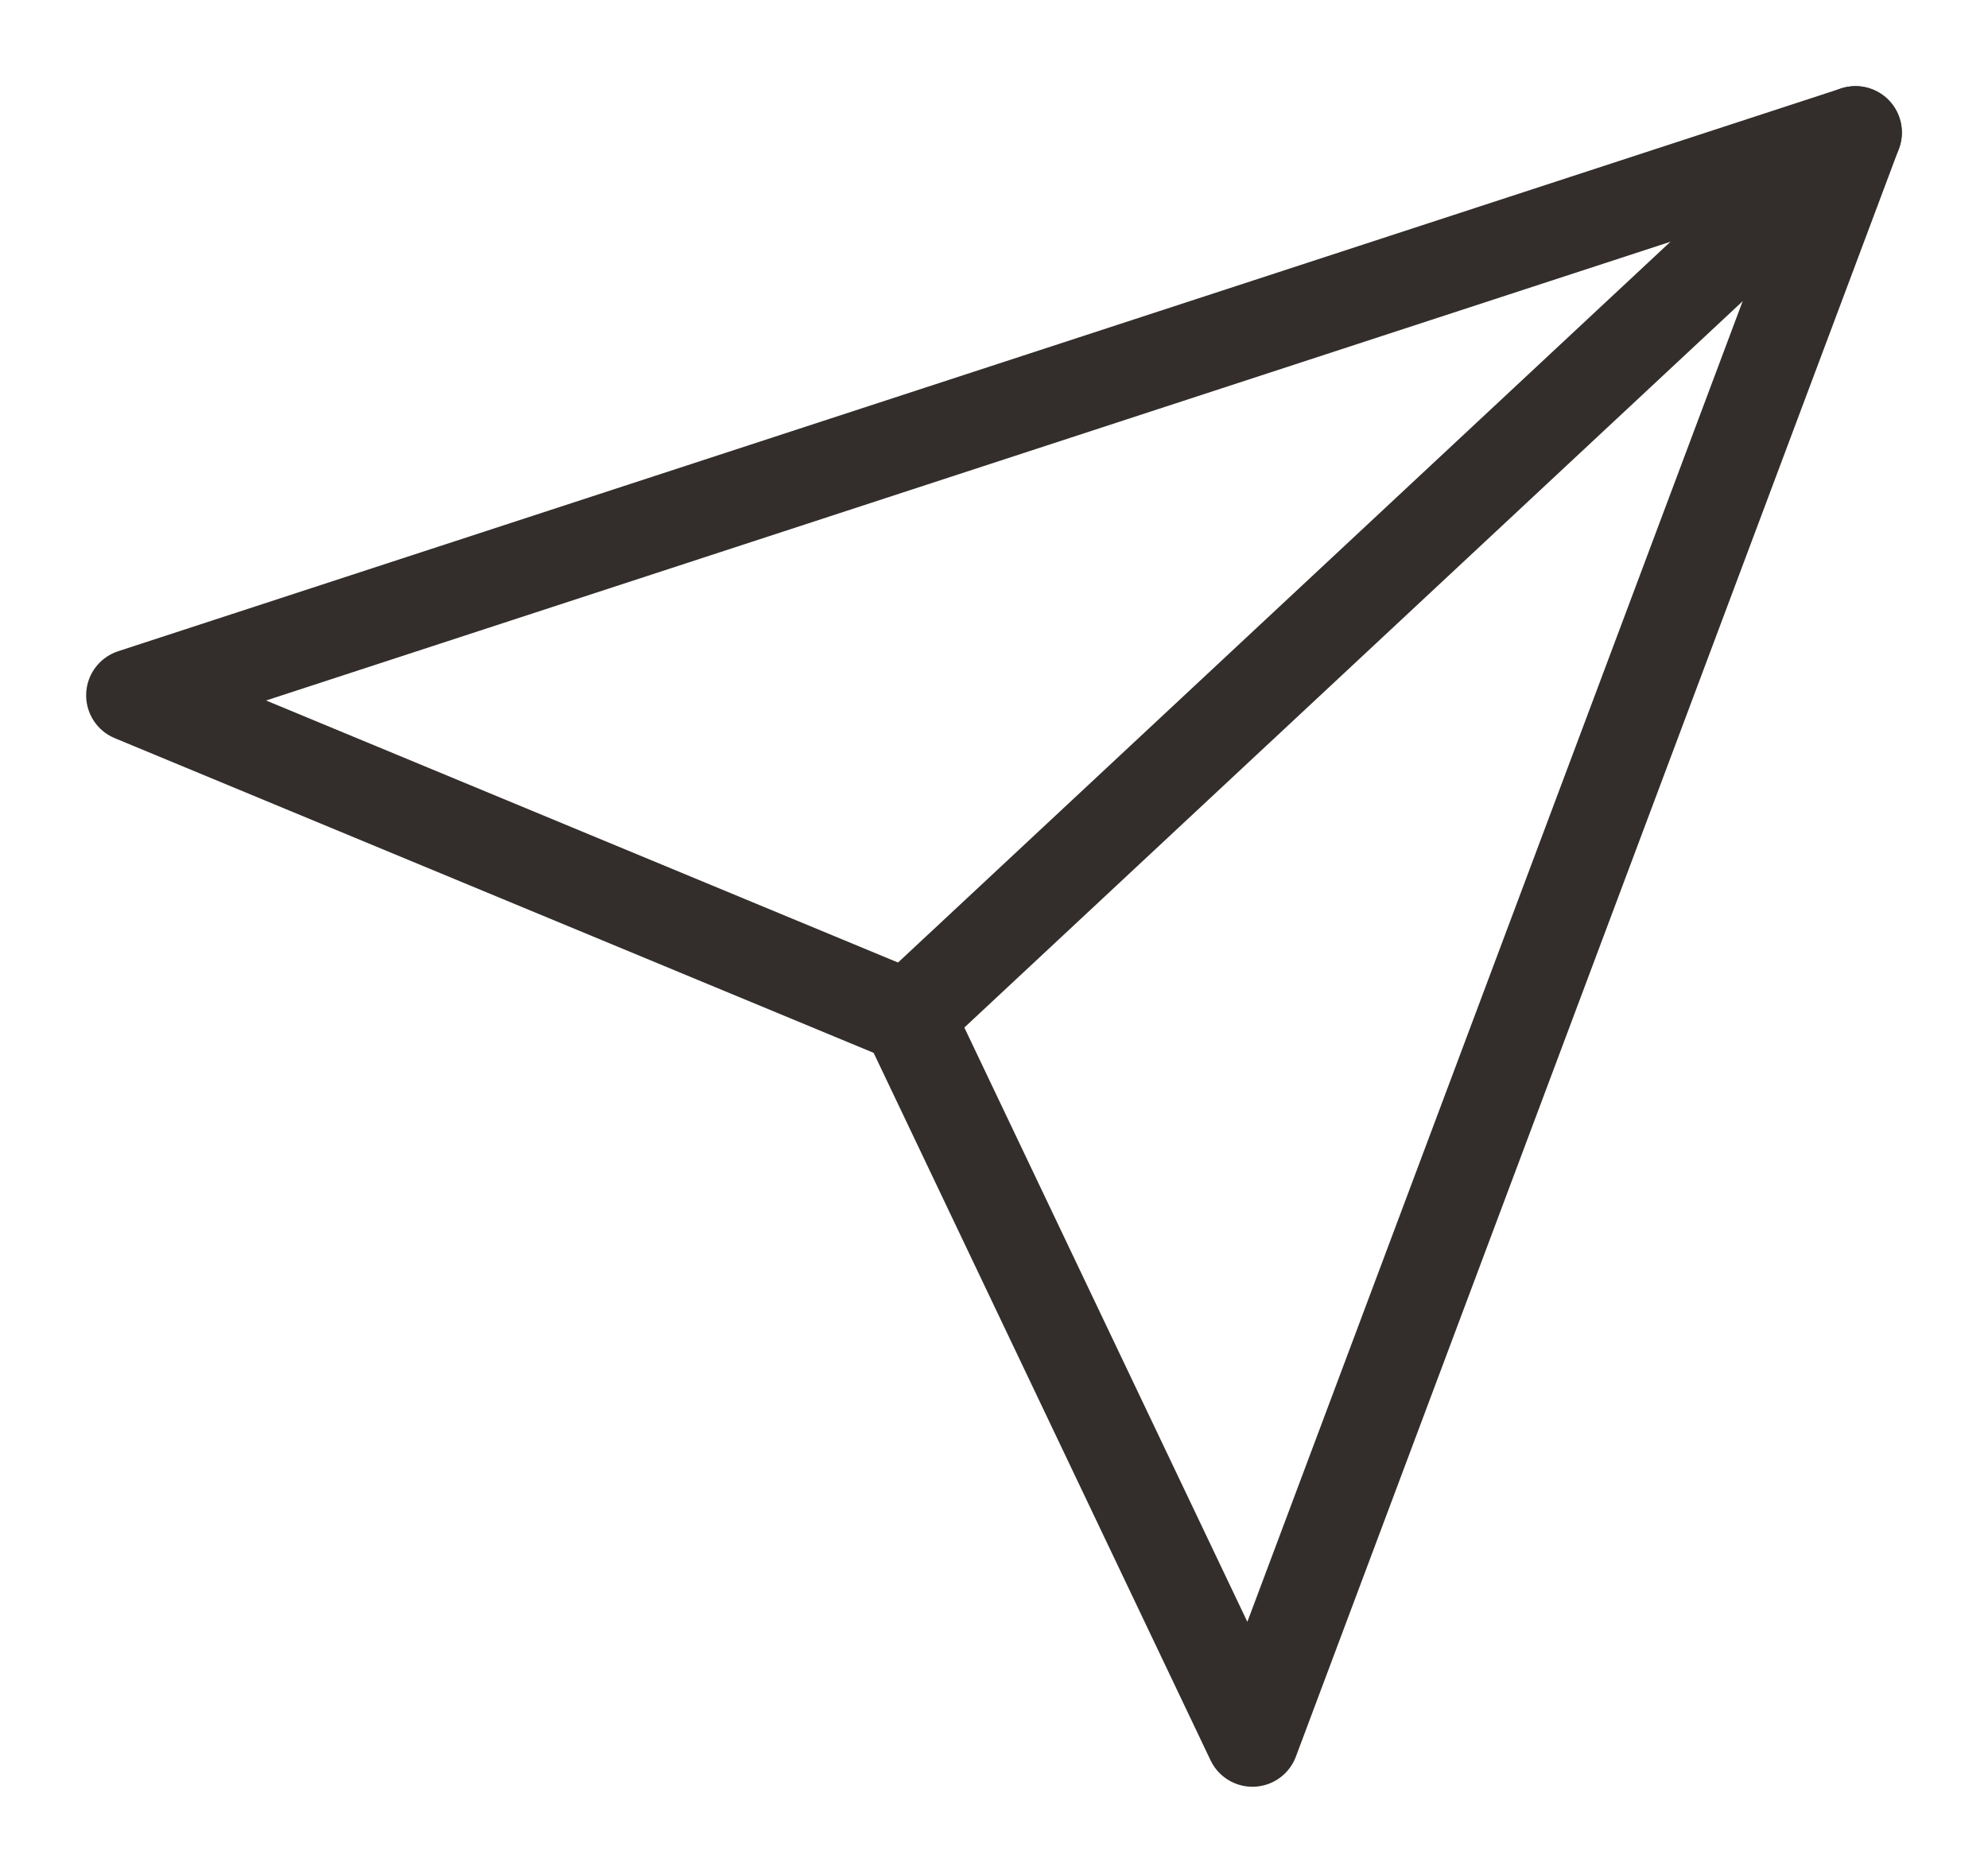
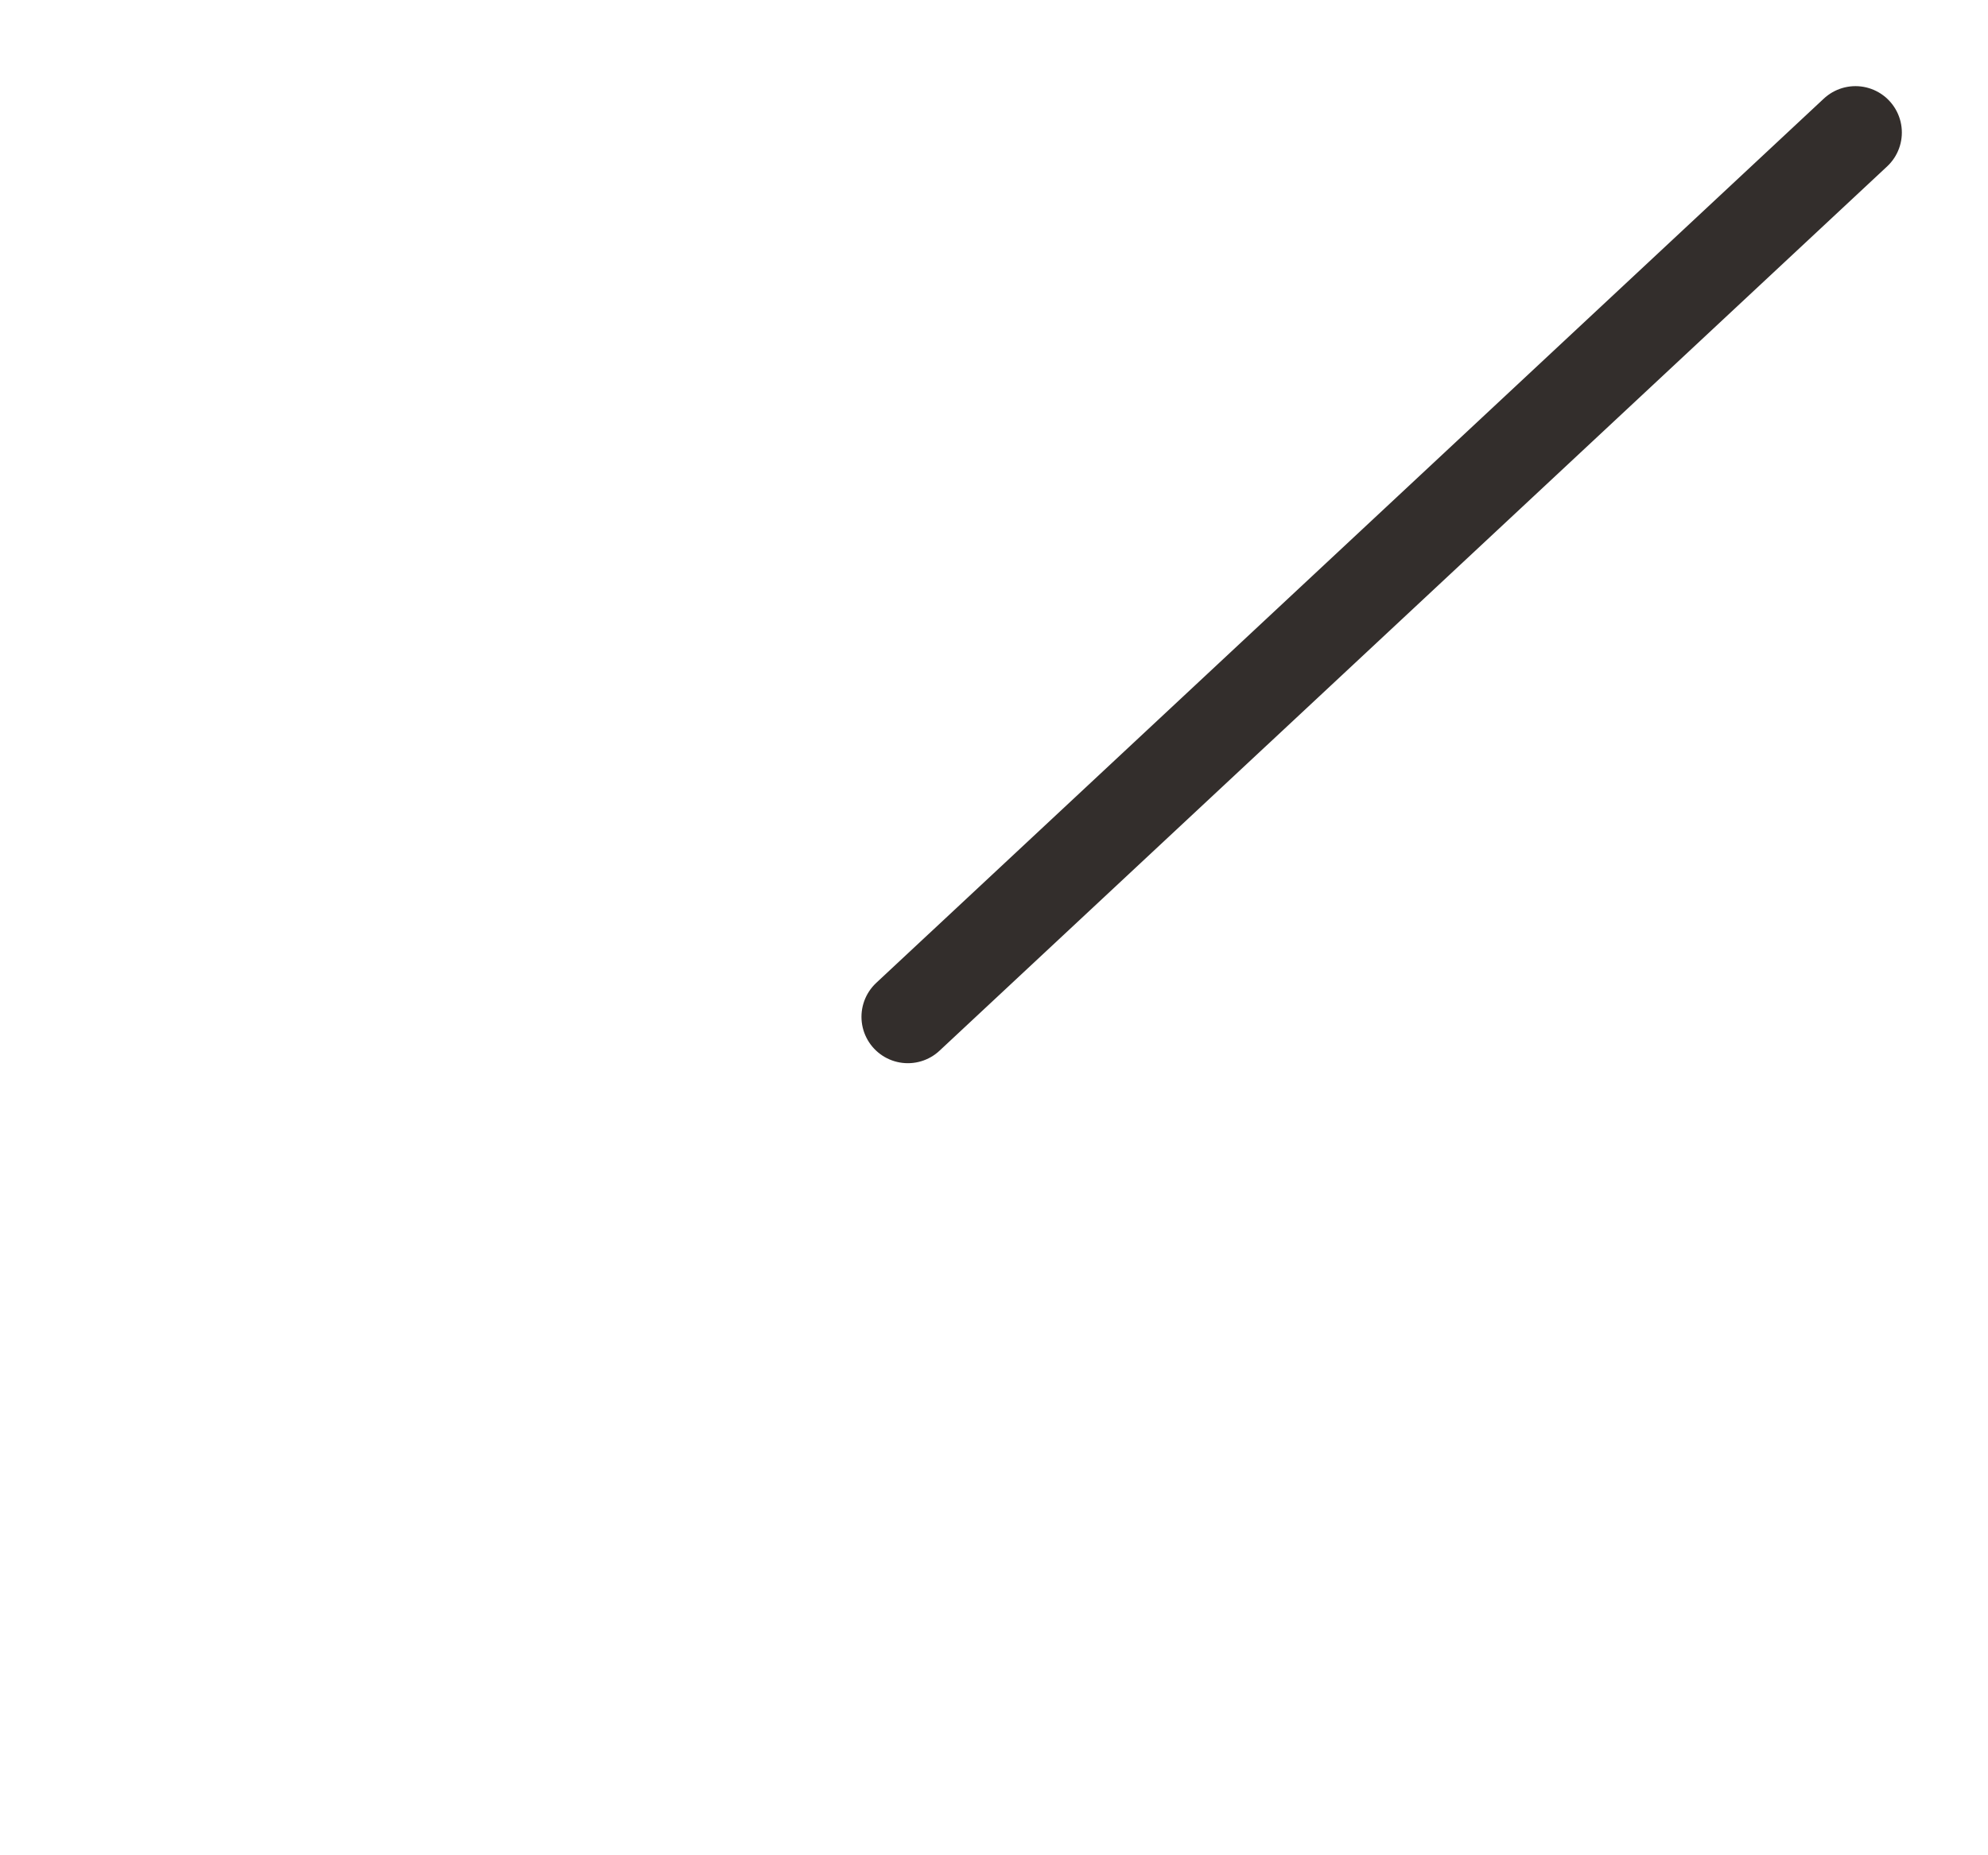
<svg xmlns="http://www.w3.org/2000/svg" width="15" height="14" viewBox="0 0 15 14" fill="none">
  <path d="M14 1L6.85 7.673" stroke="#332E2C" stroke-width="0.7" stroke-linecap="round" stroke-linejoin="round" />
-   <path d="M14 1L9.45 13.133L6.85 7.673L1 5.247L14 1Z" stroke="#332E2C" stroke-width="0.7" stroke-linecap="round" stroke-linejoin="round" />
</svg>